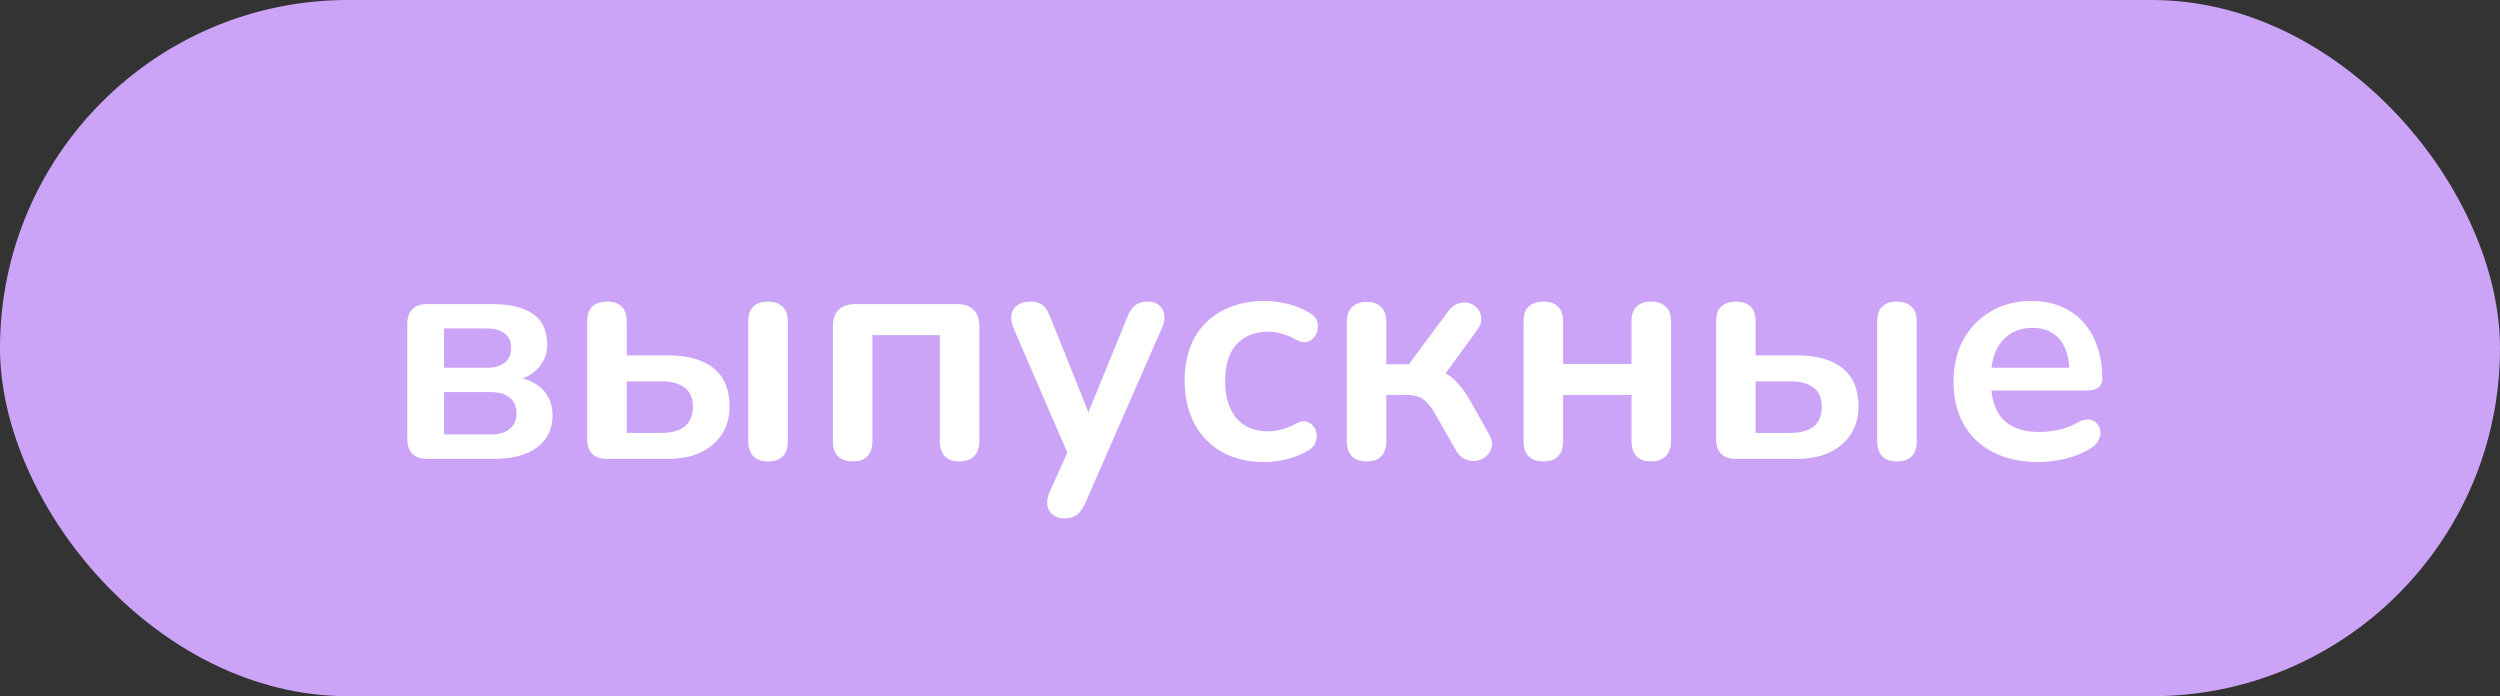
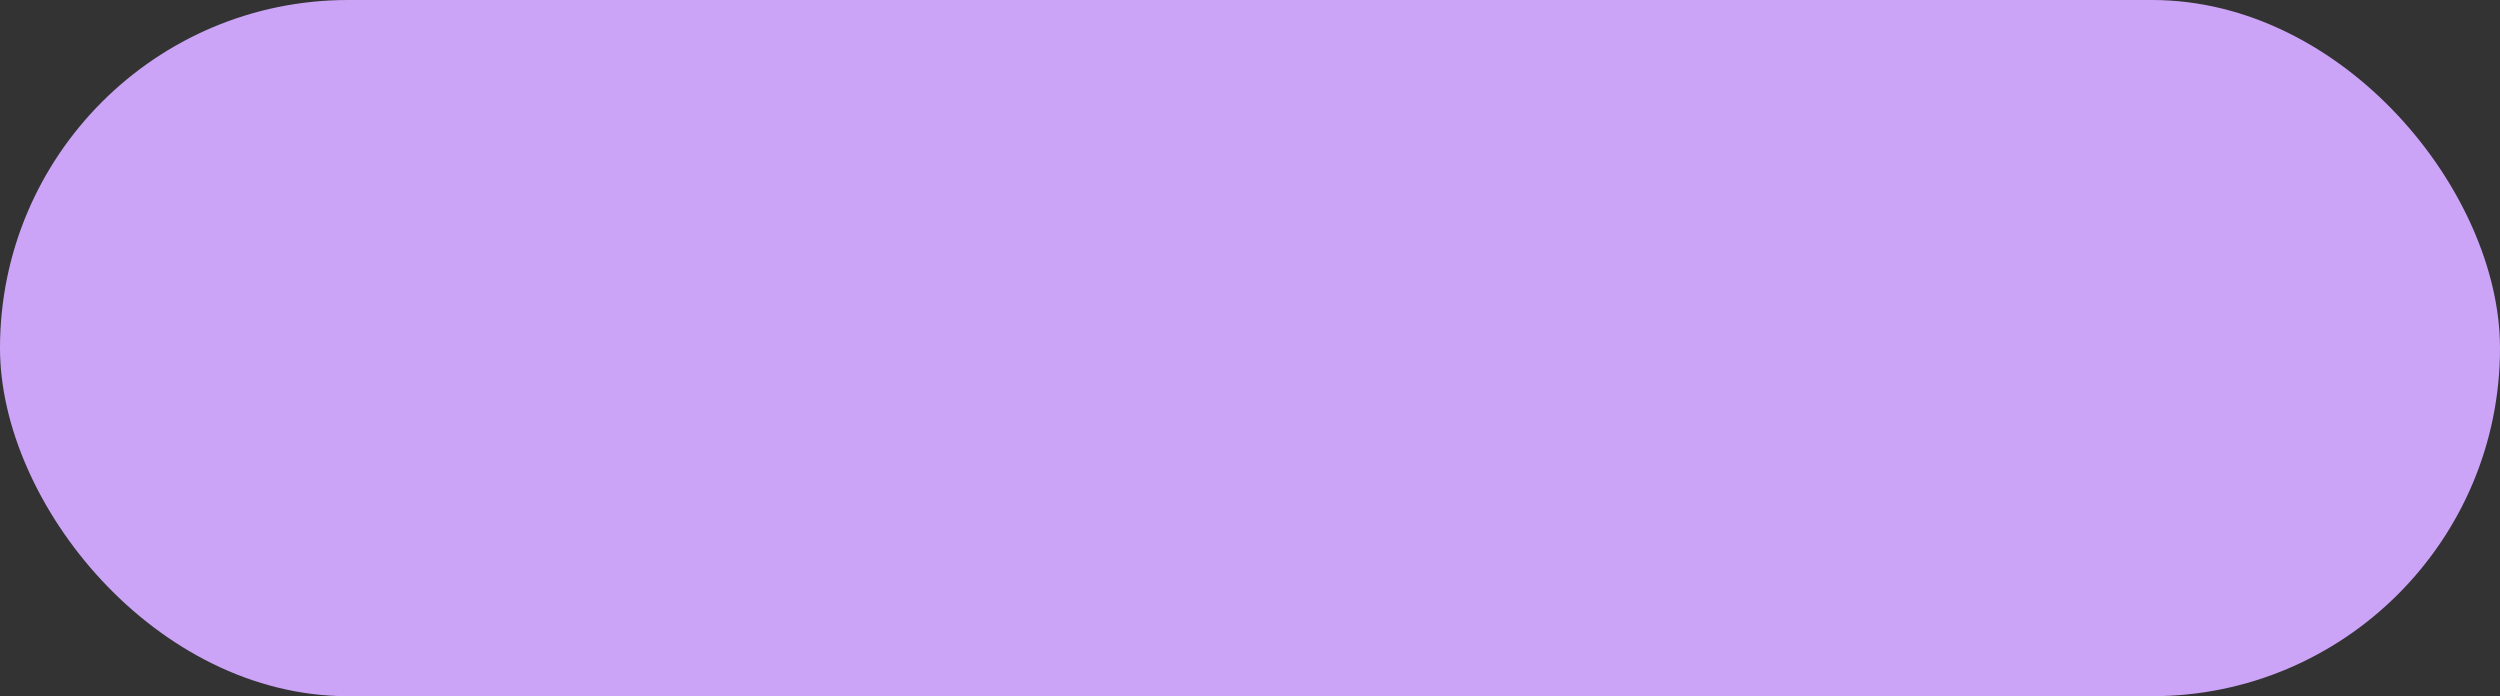
<svg xmlns="http://www.w3.org/2000/svg" width="158" height="44" viewBox="0 0 158 44" fill="none">
  <rect x="0" y="0" width="158" height="44" fill="#333333" stroke="none" />
  <rect width="158" height="44" rx="22" fill="#CBA4F7" />
-   <path d="M26.982 29C26.582 29 26.276 28.893 26.062 28.68C25.849 28.467 25.742 28.16 25.742 27.76V20.46C25.742 20.06 25.849 19.753 26.062 19.54C26.276 19.327 26.582 19.22 26.982 19.22H31.022C31.862 19.22 32.542 19.32 33.062 19.52C33.596 19.72 33.982 20.013 34.222 20.4C34.462 20.773 34.582 21.233 34.582 21.78C34.582 22.393 34.369 22.913 33.942 23.34C33.529 23.753 32.976 24.007 32.282 24.1V23.82C33.149 23.873 33.802 24.12 34.242 24.56C34.696 25 34.922 25.567 34.922 26.26C34.922 27.1 34.602 27.767 33.962 28.26C33.322 28.753 32.396 29 31.182 29H26.982ZM28.062 27.46H30.962C31.509 27.46 31.922 27.347 32.202 27.12C32.496 26.893 32.642 26.56 32.642 26.12C32.642 25.68 32.496 25.347 32.202 25.12C31.922 24.893 31.509 24.78 30.962 24.78H28.062V27.46ZM28.062 23.24H30.782C31.262 23.24 31.636 23.133 31.902 22.92C32.169 22.693 32.302 22.38 32.302 21.98C32.302 21.58 32.169 21.28 31.902 21.08C31.636 20.867 31.262 20.76 30.782 20.76H28.062V23.24ZM38.349 29C37.95 29 37.643 28.893 37.429 28.68C37.216 28.467 37.109 28.16 37.109 27.76V20.32C37.109 19.893 37.216 19.58 37.429 19.38C37.656 19.167 37.969 19.06 38.37 19.06C38.77 19.06 39.076 19.167 39.289 19.38C39.503 19.58 39.609 19.893 39.609 20.32V22.46H42.19C43.483 22.46 44.456 22.733 45.109 23.28C45.776 23.827 46.109 24.627 46.109 25.68C46.109 26.347 45.95 26.933 45.63 27.44C45.309 27.933 44.856 28.32 44.27 28.6C43.696 28.867 43.003 29 42.19 29H38.349ZM39.609 27.36H41.809C42.436 27.36 42.923 27.227 43.27 26.96C43.616 26.68 43.789 26.26 43.789 25.7C43.789 25.153 43.616 24.753 43.27 24.5C42.923 24.233 42.436 24.1 41.809 24.1H39.609V27.36ZM48.529 29.16C48.13 29.16 47.823 29.053 47.609 28.84C47.396 28.613 47.289 28.293 47.289 27.88V20.32C47.289 19.893 47.396 19.58 47.609 19.38C47.823 19.167 48.13 19.06 48.529 19.06C48.929 19.06 49.236 19.167 49.45 19.38C49.676 19.58 49.789 19.893 49.789 20.32V27.88C49.789 28.733 49.37 29.16 48.529 29.16ZM53.897 29.16C53.497 29.16 53.184 29.053 52.957 28.84C52.743 28.613 52.637 28.293 52.637 27.88V20.62C52.637 20.167 52.757 19.82 52.997 19.58C53.237 19.34 53.584 19.22 54.037 19.22H60.497C60.95 19.22 61.297 19.34 61.537 19.58C61.777 19.82 61.897 20.167 61.897 20.62V27.88C61.897 28.293 61.783 28.613 61.557 28.84C61.343 29.053 61.037 29.16 60.637 29.16C60.237 29.16 59.93 29.053 59.717 28.84C59.504 28.613 59.397 28.293 59.397 27.88V21.18H55.137V27.88C55.137 28.293 55.03 28.613 54.817 28.84C54.617 29.053 54.31 29.16 53.897 29.16ZM67.246 32.76C66.953 32.76 66.713 32.68 66.526 32.52C66.34 32.373 66.226 32.173 66.186 31.92C66.159 31.667 66.206 31.4 66.326 31.12L67.686 28.1V29.14L64.046 20.72C63.926 20.427 63.886 20.153 63.926 19.9C63.966 19.647 64.086 19.447 64.286 19.3C64.499 19.14 64.786 19.06 65.146 19.06C65.453 19.06 65.7 19.133 65.886 19.28C66.073 19.413 66.24 19.673 66.386 20.06L69.086 26.8H68.486L71.246 20.04C71.393 19.667 71.566 19.413 71.766 19.28C71.966 19.133 72.233 19.06 72.566 19.06C72.859 19.06 73.093 19.14 73.266 19.3C73.439 19.447 73.546 19.647 73.586 19.9C73.626 20.14 73.579 20.407 73.446 20.7L68.586 31.8C68.413 32.173 68.226 32.427 68.026 32.56C67.826 32.693 67.566 32.76 67.246 32.76ZM79.931 29.2C78.904 29.2 78.011 28.993 77.251 28.58C76.491 28.153 75.904 27.553 75.491 26.78C75.077 26.007 74.871 25.1 74.871 24.06C74.871 23.273 74.984 22.573 75.211 21.96C75.451 21.333 75.791 20.807 76.231 20.38C76.671 19.94 77.204 19.607 77.831 19.38C78.457 19.14 79.157 19.02 79.931 19.02C80.371 19.02 80.844 19.08 81.351 19.2C81.871 19.32 82.357 19.52 82.811 19.8C83.024 19.933 83.164 20.093 83.231 20.28C83.297 20.467 83.311 20.66 83.271 20.86C83.231 21.047 83.144 21.213 83.011 21.36C82.891 21.493 82.737 21.58 82.551 21.62C82.364 21.647 82.157 21.6 81.931 21.48C81.637 21.307 81.337 21.18 81.031 21.1C80.724 21.007 80.431 20.96 80.151 20.96C79.711 20.96 79.324 21.033 78.991 21.18C78.657 21.313 78.371 21.513 78.131 21.78C77.904 22.033 77.731 22.353 77.611 22.74C77.491 23.127 77.431 23.573 77.431 24.08C77.431 25.067 77.664 25.847 78.131 26.42C78.611 26.98 79.284 27.26 80.151 27.26C80.431 27.26 80.717 27.22 81.011 27.14C81.317 27.06 81.624 26.933 81.931 26.76C82.157 26.64 82.357 26.6 82.531 26.64C82.717 26.68 82.871 26.773 82.991 26.92C83.111 27.053 83.184 27.22 83.211 27.42C83.237 27.607 83.211 27.793 83.131 27.98C83.064 28.167 82.931 28.32 82.731 28.44C82.291 28.707 81.824 28.9 81.331 29.02C80.837 29.14 80.371 29.2 79.931 29.2ZM86.377 29.16C85.977 29.16 85.664 29.053 85.437 28.84C85.224 28.613 85.117 28.293 85.117 27.88V20.36C85.117 19.947 85.224 19.633 85.437 19.42C85.664 19.193 85.977 19.08 86.377 19.08C86.777 19.08 87.084 19.193 87.297 19.42C87.511 19.633 87.617 19.947 87.617 20.36V23.02H89.037L91.537 19.66C91.724 19.407 91.937 19.247 92.177 19.18C92.417 19.1 92.644 19.093 92.857 19.16C93.084 19.227 93.264 19.347 93.397 19.52C93.544 19.693 93.617 19.9 93.617 20.14C93.631 20.367 93.544 20.607 93.357 20.86L90.977 24.12L90.437 23.32C90.797 23.36 91.117 23.46 91.397 23.62C91.691 23.78 91.957 24.007 92.197 24.3C92.451 24.58 92.697 24.933 92.937 25.36L94.117 27.46C94.277 27.74 94.331 28 94.277 28.24C94.237 28.467 94.124 28.66 93.937 28.82C93.764 28.98 93.557 29.08 93.317 29.12C93.077 29.16 92.837 29.127 92.597 29.02C92.371 28.927 92.177 28.74 92.017 28.46L90.677 26.12C90.504 25.813 90.331 25.58 90.157 25.42C89.997 25.247 89.811 25.127 89.597 25.06C89.397 24.993 89.151 24.96 88.857 24.96H87.617V27.88C87.617 28.293 87.511 28.613 87.297 28.84C87.084 29.053 86.777 29.16 86.377 29.16ZM97.549 29.16C97.149 29.16 96.836 29.053 96.609 28.84C96.396 28.613 96.289 28.293 96.289 27.88V20.32C96.289 19.893 96.396 19.58 96.609 19.38C96.836 19.167 97.149 19.06 97.549 19.06C97.949 19.06 98.256 19.167 98.469 19.38C98.683 19.58 98.789 19.893 98.789 20.32V23H103.109V20.32C103.109 19.893 103.216 19.58 103.429 19.38C103.642 19.167 103.949 19.06 104.349 19.06C104.749 19.06 105.056 19.167 105.269 19.38C105.496 19.58 105.609 19.893 105.609 20.32V27.88C105.609 28.293 105.496 28.613 105.269 28.84C105.056 29.053 104.749 29.16 104.349 29.16C103.949 29.16 103.642 29.053 103.429 28.84C103.216 28.613 103.109 28.293 103.109 27.88V24.96H98.789V27.88C98.789 28.293 98.683 28.613 98.469 28.84C98.269 29.053 97.963 29.16 97.549 29.16ZM109.697 29C109.297 29 108.99 28.893 108.777 28.68C108.564 28.467 108.457 28.16 108.457 27.76V20.32C108.457 19.893 108.564 19.58 108.777 19.38C109.004 19.167 109.317 19.06 109.717 19.06C110.117 19.06 110.424 19.167 110.637 19.38C110.85 19.58 110.957 19.893 110.957 20.32V22.46H113.537C114.83 22.46 115.804 22.733 116.457 23.28C117.124 23.827 117.457 24.627 117.457 25.68C117.457 26.347 117.297 26.933 116.977 27.44C116.657 27.933 116.204 28.32 115.617 28.6C115.044 28.867 114.35 29 113.537 29H109.697ZM110.957 27.36H113.157C113.784 27.36 114.27 27.227 114.617 26.96C114.964 26.68 115.137 26.26 115.137 25.7C115.137 25.153 114.964 24.753 114.617 24.5C114.27 24.233 113.784 24.1 113.157 24.1H110.957V27.36ZM119.877 29.16C119.477 29.16 119.17 29.053 118.957 28.84C118.744 28.613 118.637 28.293 118.637 27.88V20.32C118.637 19.893 118.744 19.58 118.957 19.38C119.17 19.167 119.477 19.06 119.877 19.06C120.277 19.06 120.584 19.167 120.797 19.38C121.024 19.58 121.137 19.893 121.137 20.32V27.88C121.137 28.733 120.717 29.16 119.877 29.16ZM128.824 29.2C127.718 29.2 126.764 28.993 125.964 28.58C125.164 28.167 124.544 27.58 124.104 26.82C123.678 26.06 123.464 25.16 123.464 24.12C123.464 23.107 123.671 22.22 124.084 21.46C124.511 20.7 125.091 20.107 125.824 19.68C126.571 19.24 127.418 19.02 128.364 19.02C129.058 19.02 129.678 19.133 130.224 19.36C130.784 19.587 131.258 19.913 131.644 20.34C132.044 20.767 132.344 21.287 132.544 21.9C132.758 22.5 132.864 23.18 132.864 23.94C132.864 24.18 132.778 24.367 132.604 24.5C132.444 24.62 132.211 24.68 131.904 24.68H125.484V23.24H131.104L130.784 23.54C130.784 22.927 130.691 22.413 130.504 22C130.331 21.587 130.071 21.273 129.724 21.06C129.391 20.833 128.971 20.72 128.464 20.72C127.904 20.72 127.424 20.853 127.024 21.12C126.638 21.373 126.338 21.74 126.124 22.22C125.924 22.687 125.824 23.247 125.824 23.9V24.04C125.824 25.133 126.078 25.953 126.584 26.5C127.104 27.033 127.864 27.3 128.864 27.3C129.211 27.3 129.598 27.26 130.024 27.18C130.464 27.087 130.878 26.933 131.264 26.72C131.544 26.56 131.791 26.493 132.004 26.52C132.218 26.533 132.384 26.607 132.504 26.74C132.638 26.873 132.718 27.04 132.744 27.24C132.771 27.427 132.731 27.62 132.624 27.82C132.531 28.02 132.364 28.193 132.124 28.34C131.658 28.633 131.118 28.853 130.504 29C129.904 29.133 129.344 29.2 128.824 29.2Z" fill="white" />
</svg>